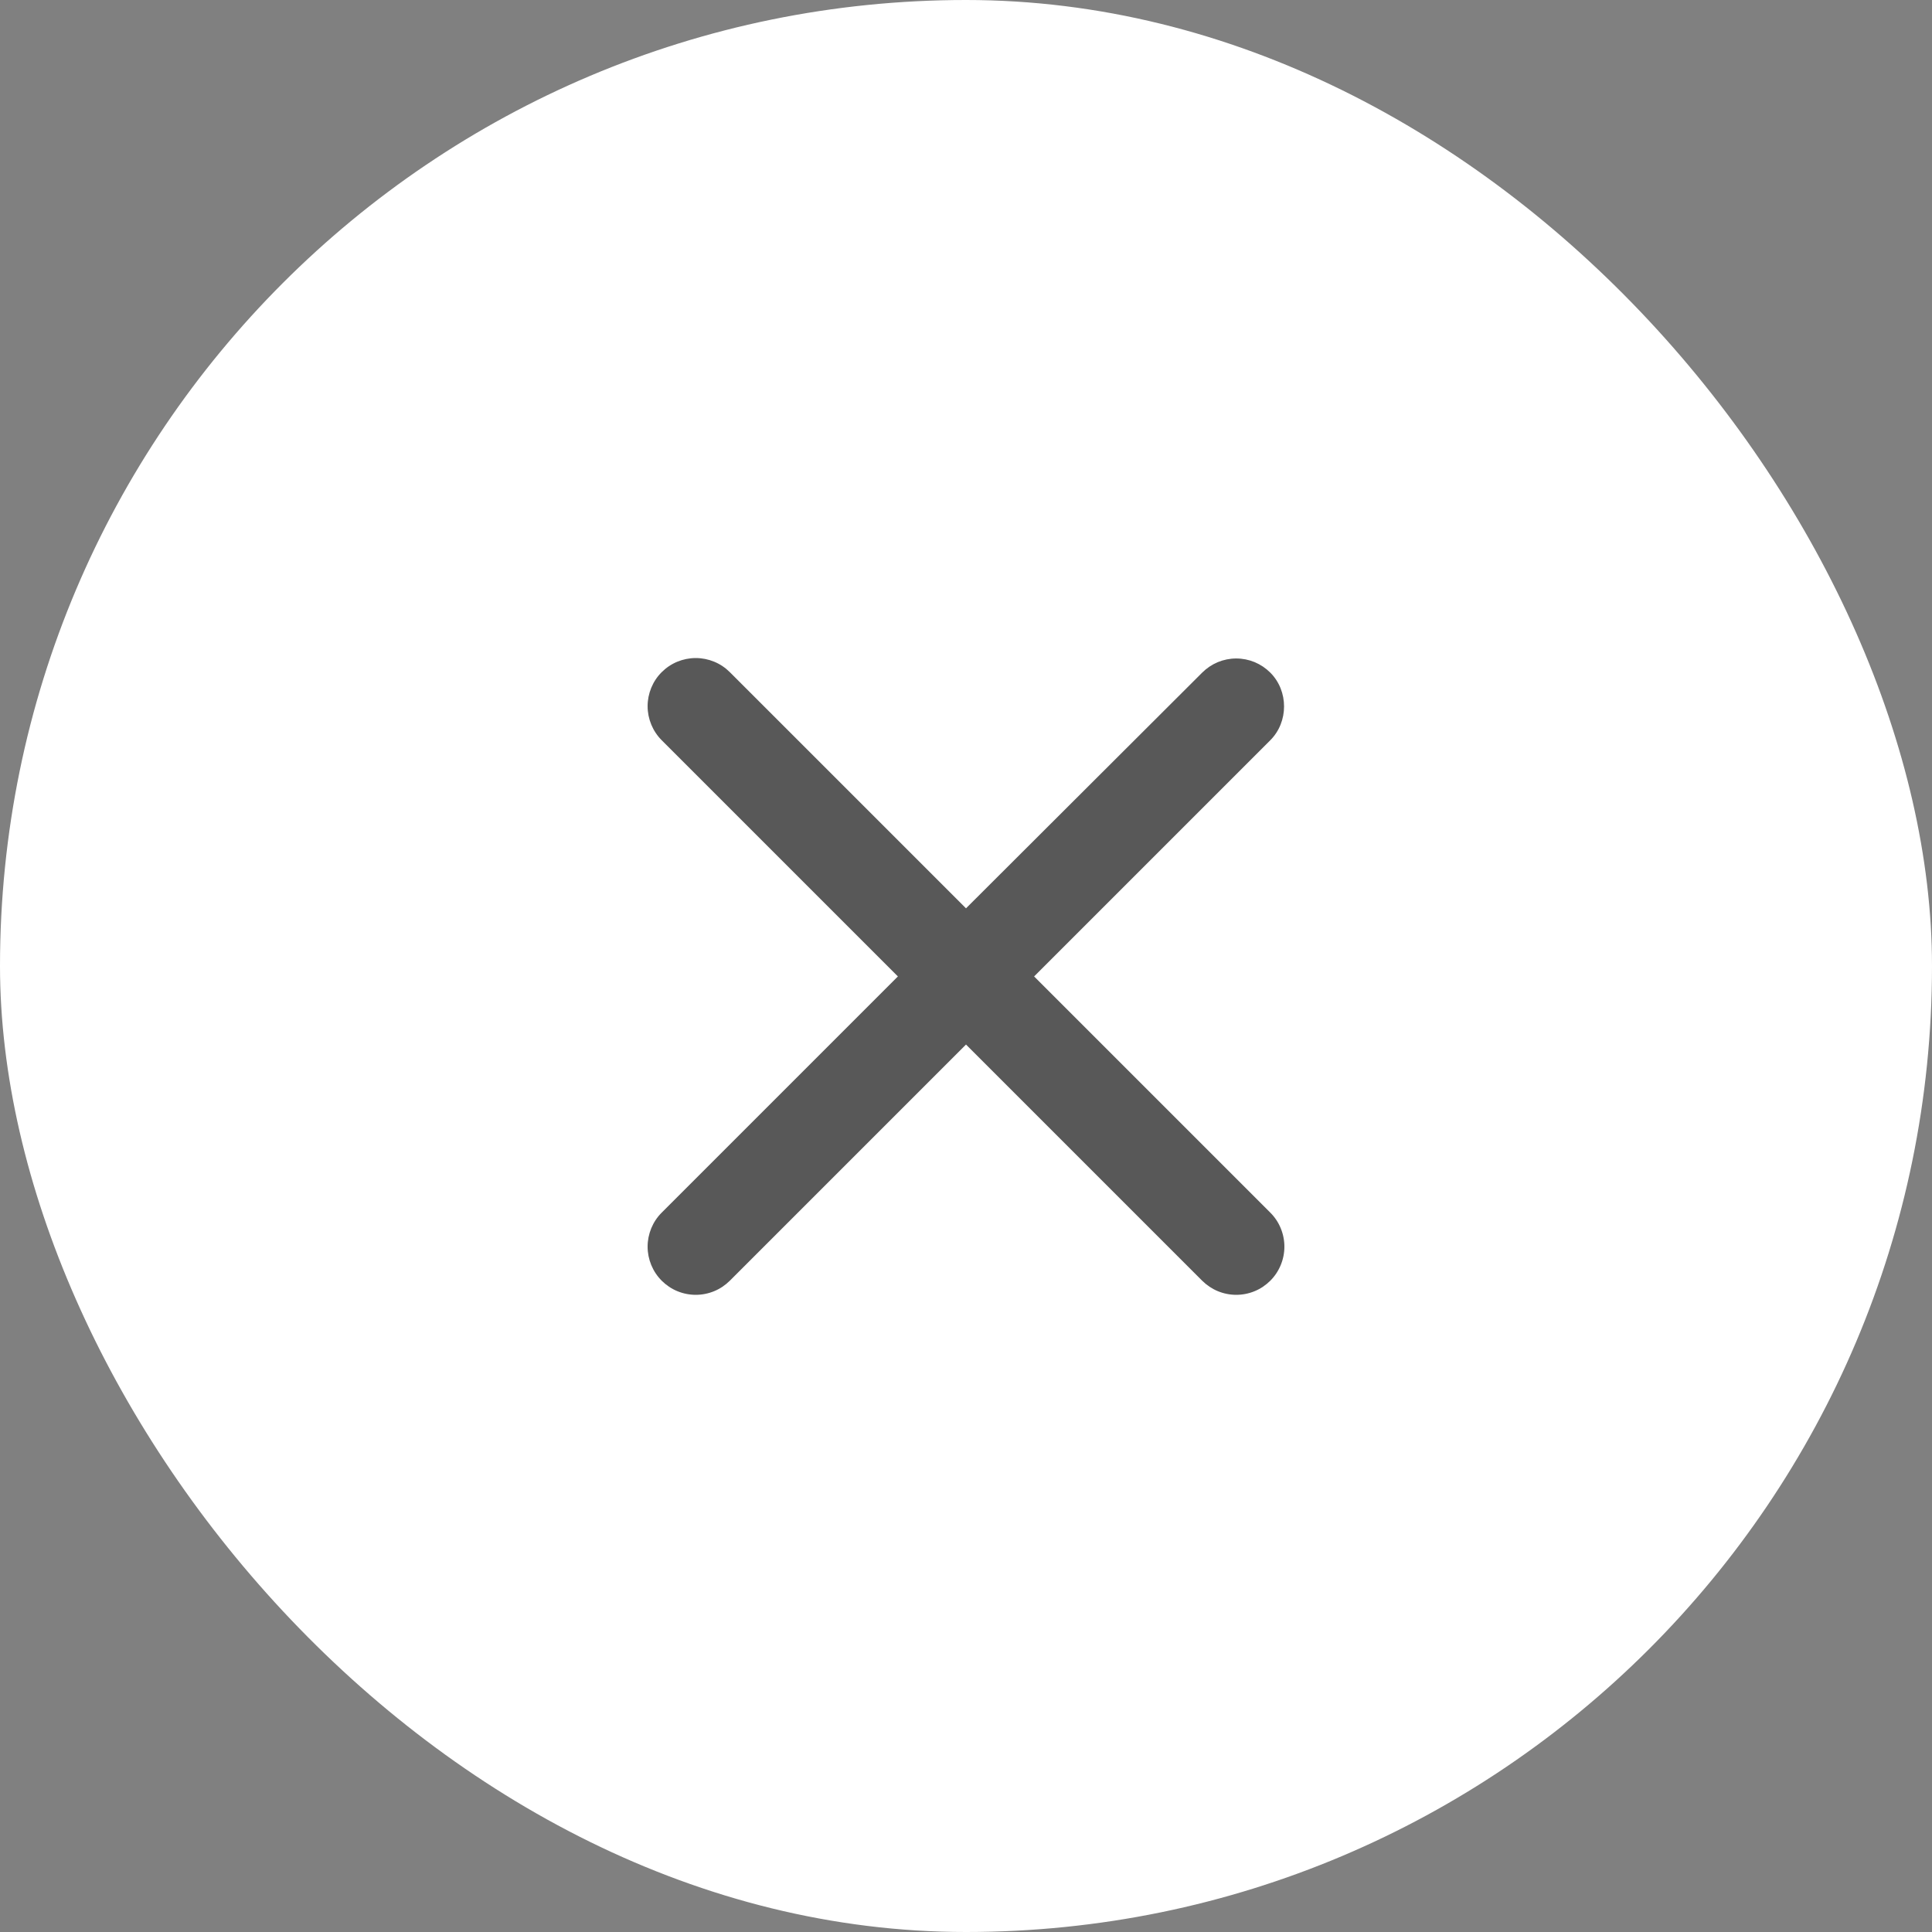
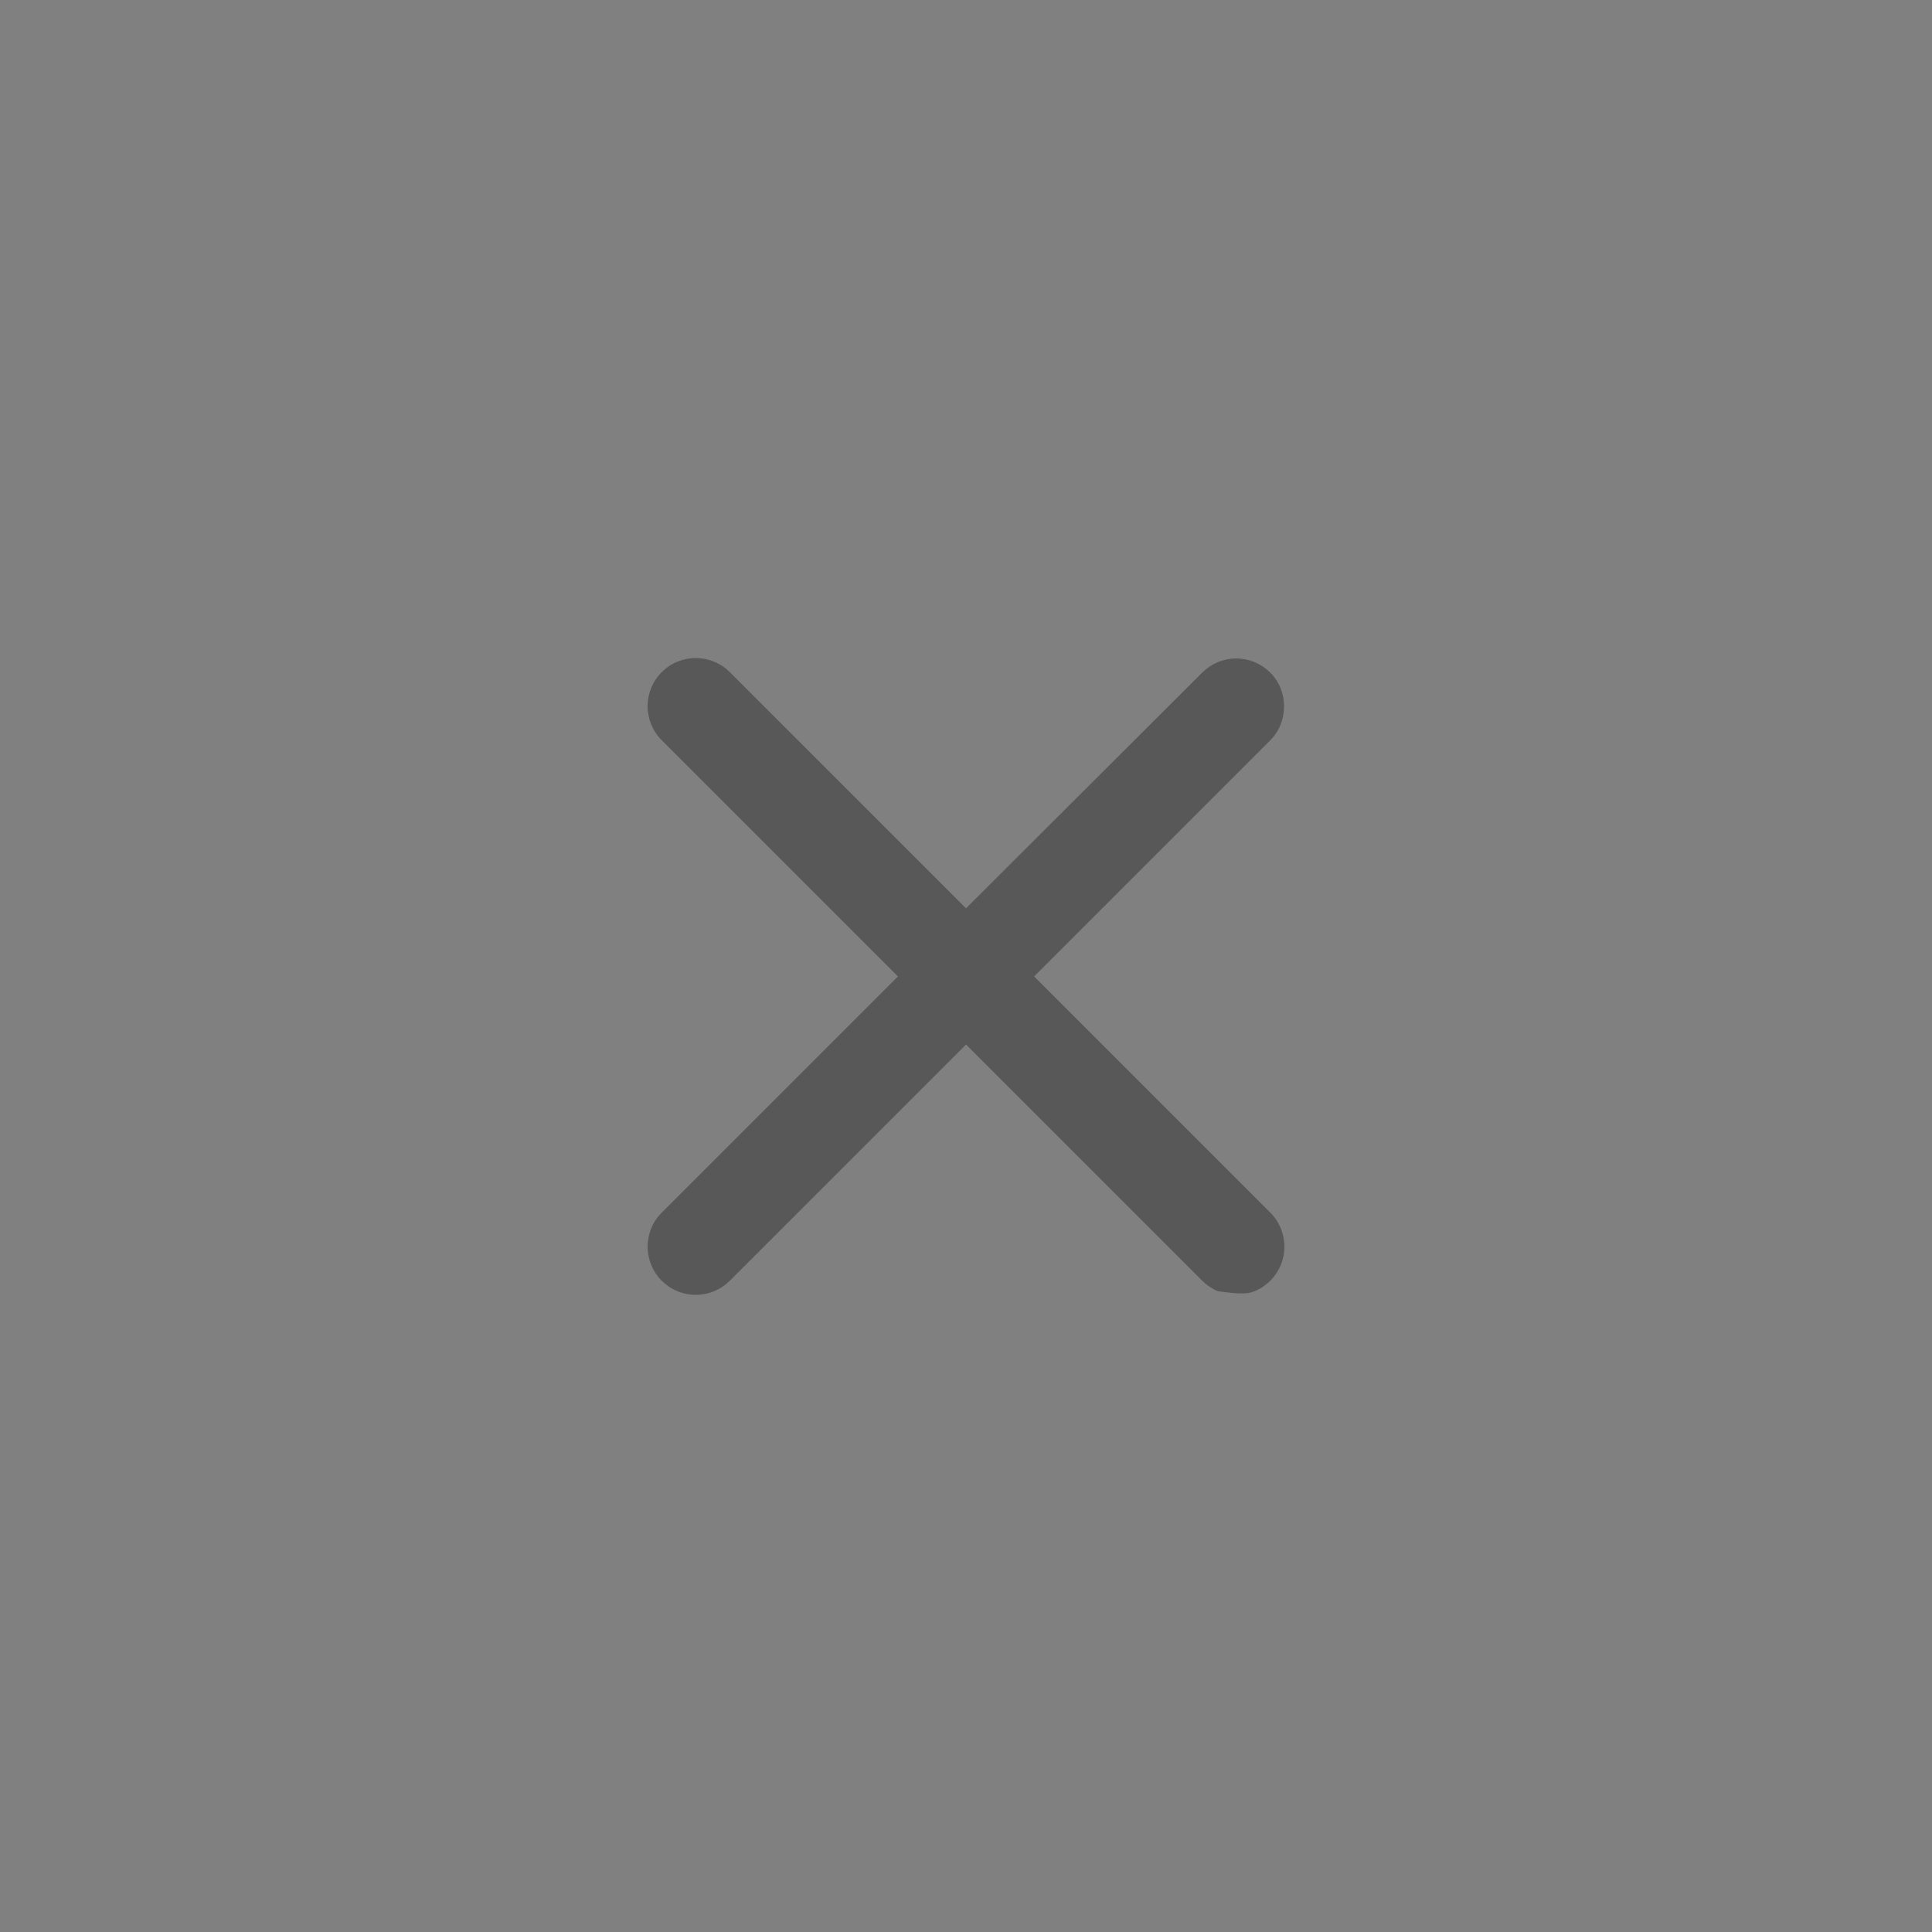
<svg xmlns="http://www.w3.org/2000/svg" width="40" height="40" viewBox="0 0 40 40" fill="none">
  <rect x="0" y="0" width="40" height="40" fill="#808080" stroke="none" />
-   <rect width="40" height="40" rx="20" fill="white" />
-   <path d="M26.3 13.926C26.207 13.833 26.098 13.76 25.977 13.709C25.856 13.659 25.726 13.633 25.595 13.633C25.464 13.633 25.334 13.659 25.213 13.709C25.092 13.76 24.983 13.833 24.89 13.926L20 18.806L15.11 13.916C15.017 13.823 14.908 13.75 14.787 13.7C14.666 13.65 14.536 13.624 14.405 13.624C14.274 13.624 14.144 13.65 14.023 13.7C13.902 13.75 13.793 13.823 13.7 13.916C13.607 14.008 13.534 14.118 13.484 14.239C13.434 14.36 13.408 14.49 13.408 14.621C13.408 14.752 13.434 14.881 13.484 15.002C13.534 15.123 13.607 15.233 13.7 15.326L18.59 20.216L13.7 25.106C13.607 25.198 13.534 25.308 13.484 25.429C13.434 25.55 13.408 25.68 13.408 25.811C13.408 25.942 13.434 26.071 13.484 26.192C13.534 26.313 13.607 26.423 13.7 26.516C13.793 26.608 13.902 26.682 14.023 26.732C14.144 26.782 14.274 26.808 14.405 26.808C14.536 26.808 14.666 26.782 14.787 26.732C14.908 26.682 15.017 26.608 15.11 26.516L20 21.626L24.89 26.516C24.983 26.608 25.093 26.682 25.213 26.732C25.334 26.782 25.464 26.808 25.595 26.808C25.726 26.808 25.856 26.782 25.977 26.732C26.098 26.682 26.207 26.608 26.3 26.516C26.393 26.423 26.466 26.313 26.516 26.192C26.566 26.071 26.592 25.942 26.592 25.811C26.592 25.68 26.566 25.55 26.516 25.429C26.466 25.308 26.393 25.198 26.3 25.106L21.41 20.216L26.3 15.326C26.68 14.946 26.68 14.306 26.3 13.926Z" fill="#585858" />
+   <path d="M26.3 13.926C26.207 13.833 26.098 13.76 25.977 13.709C25.856 13.659 25.726 13.633 25.595 13.633C25.464 13.633 25.334 13.659 25.213 13.709C25.092 13.76 24.983 13.833 24.89 13.926L20 18.806L15.11 13.916C15.017 13.823 14.908 13.75 14.787 13.7C14.666 13.65 14.536 13.624 14.405 13.624C14.274 13.624 14.144 13.65 14.023 13.7C13.902 13.75 13.793 13.823 13.7 13.916C13.607 14.008 13.534 14.118 13.484 14.239C13.434 14.36 13.408 14.49 13.408 14.621C13.408 14.752 13.434 14.881 13.484 15.002C13.534 15.123 13.607 15.233 13.7 15.326L18.59 20.216L13.7 25.106C13.607 25.198 13.534 25.308 13.484 25.429C13.434 25.55 13.408 25.68 13.408 25.811C13.408 25.942 13.434 26.071 13.484 26.192C13.534 26.313 13.607 26.423 13.7 26.516C13.793 26.608 13.902 26.682 14.023 26.732C14.144 26.782 14.274 26.808 14.405 26.808C14.536 26.808 14.666 26.782 14.787 26.732C14.908 26.682 15.017 26.608 15.11 26.516L20 21.626L24.89 26.516C24.983 26.608 25.093 26.682 25.213 26.732C25.726 26.808 25.856 26.782 25.977 26.732C26.098 26.682 26.207 26.608 26.3 26.516C26.393 26.423 26.466 26.313 26.516 26.192C26.566 26.071 26.592 25.942 26.592 25.811C26.592 25.68 26.566 25.55 26.516 25.429C26.466 25.308 26.393 25.198 26.3 25.106L21.41 20.216L26.3 15.326C26.68 14.946 26.68 14.306 26.3 13.926Z" fill="#585858" />
</svg>